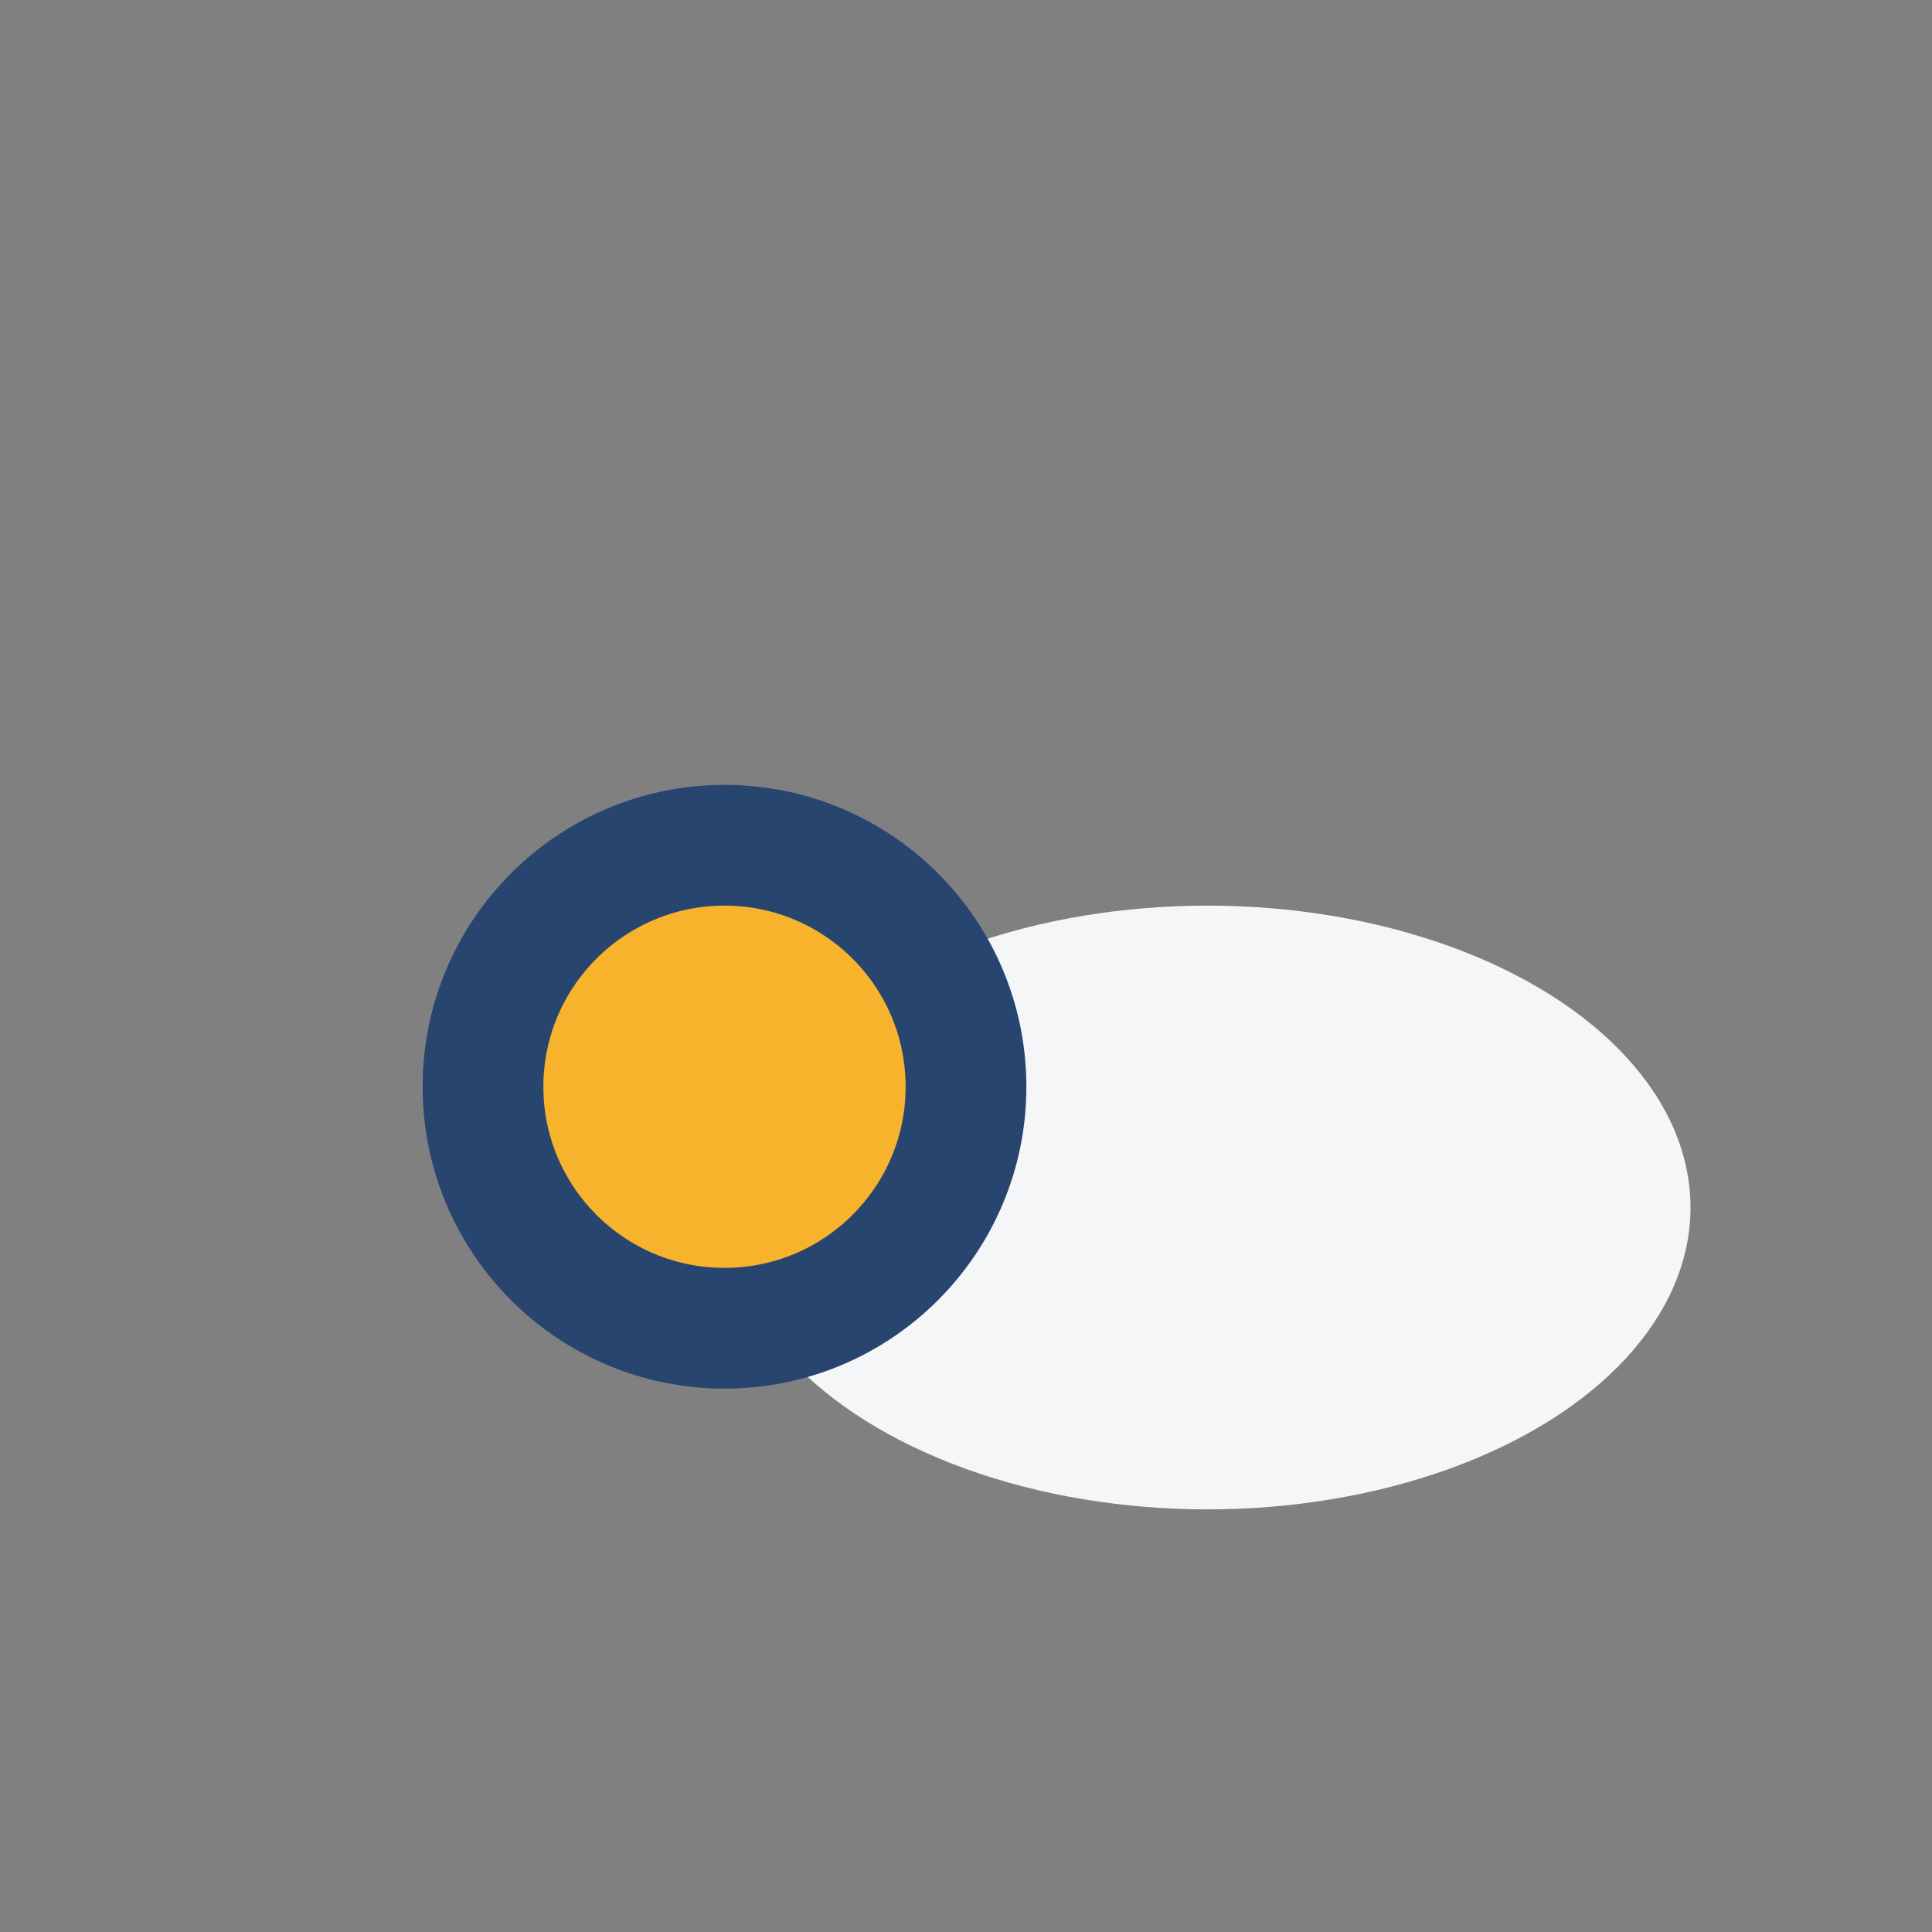
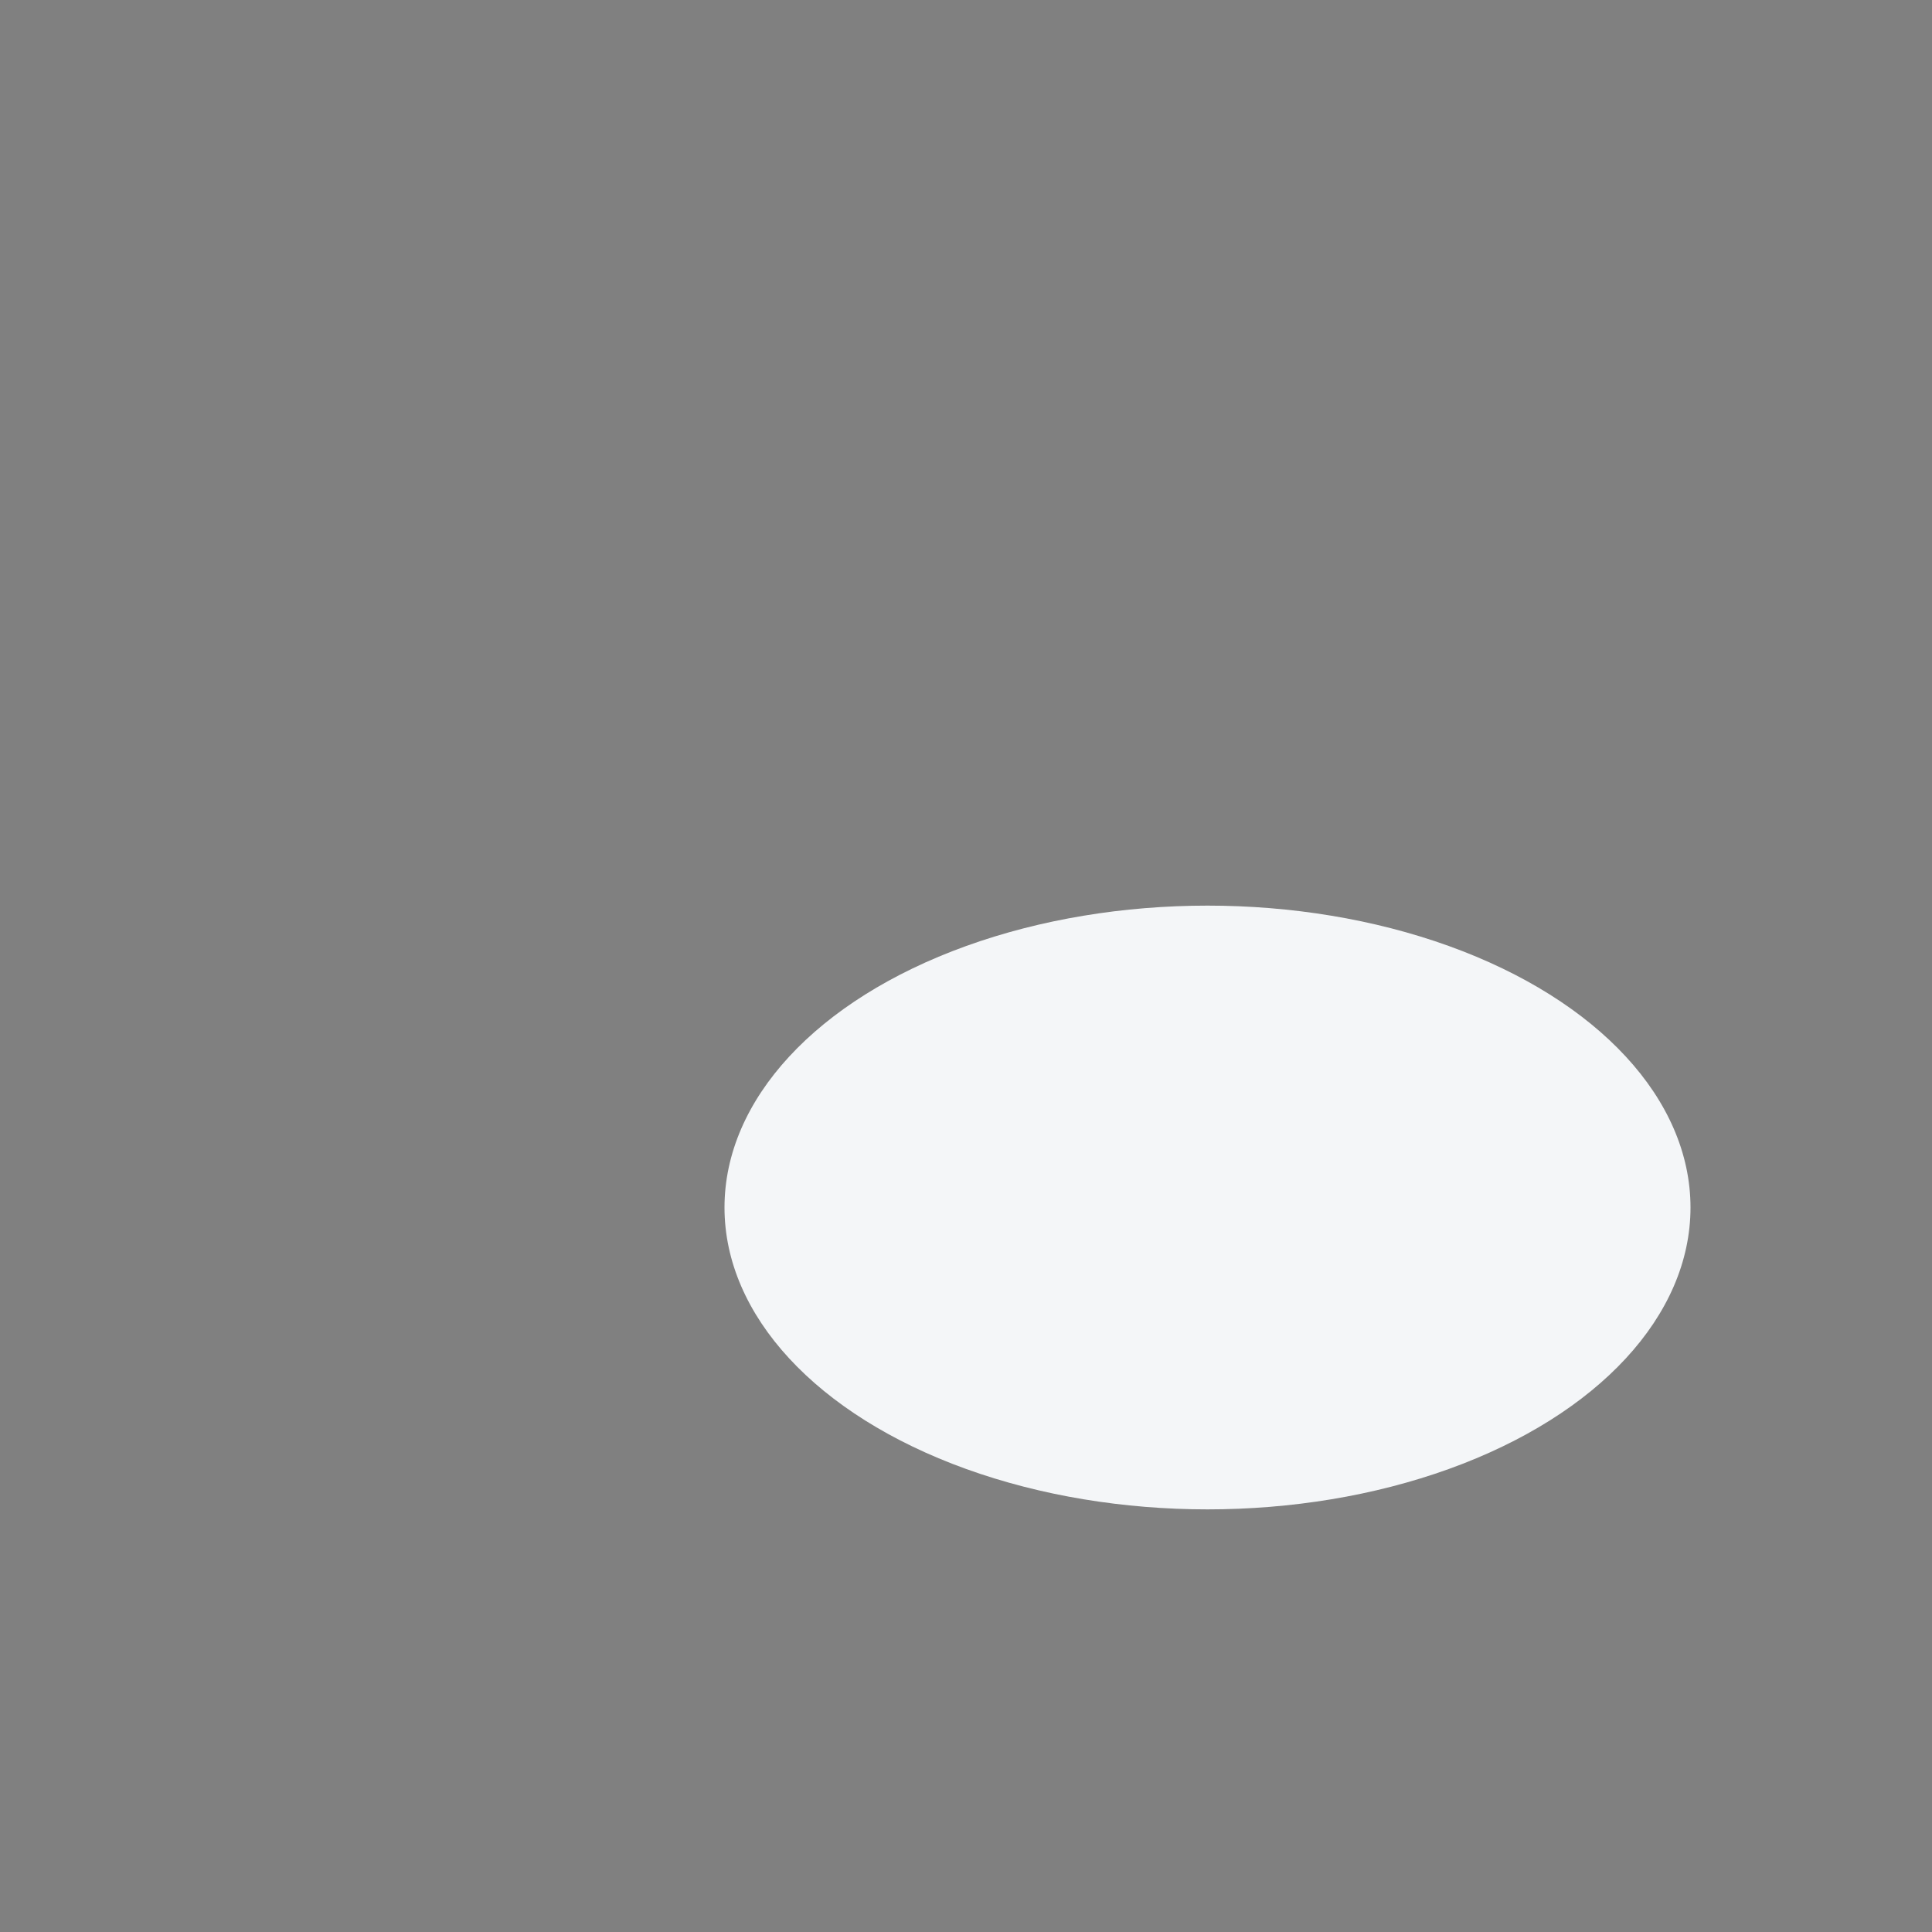
<svg xmlns="http://www.w3.org/2000/svg" width="32" height="32" viewBox="0 0 32 32">
  <rect x="0" y="0" width="32" height="32" fill="#808080" stroke="none" />
  <ellipse cx="20" cy="20" rx="8" ry="5" fill="#F4F6F8" />
-   <circle cx="12" cy="18" r="4" fill="#F7B32B" stroke="#284570" stroke-width="2" />
</svg>